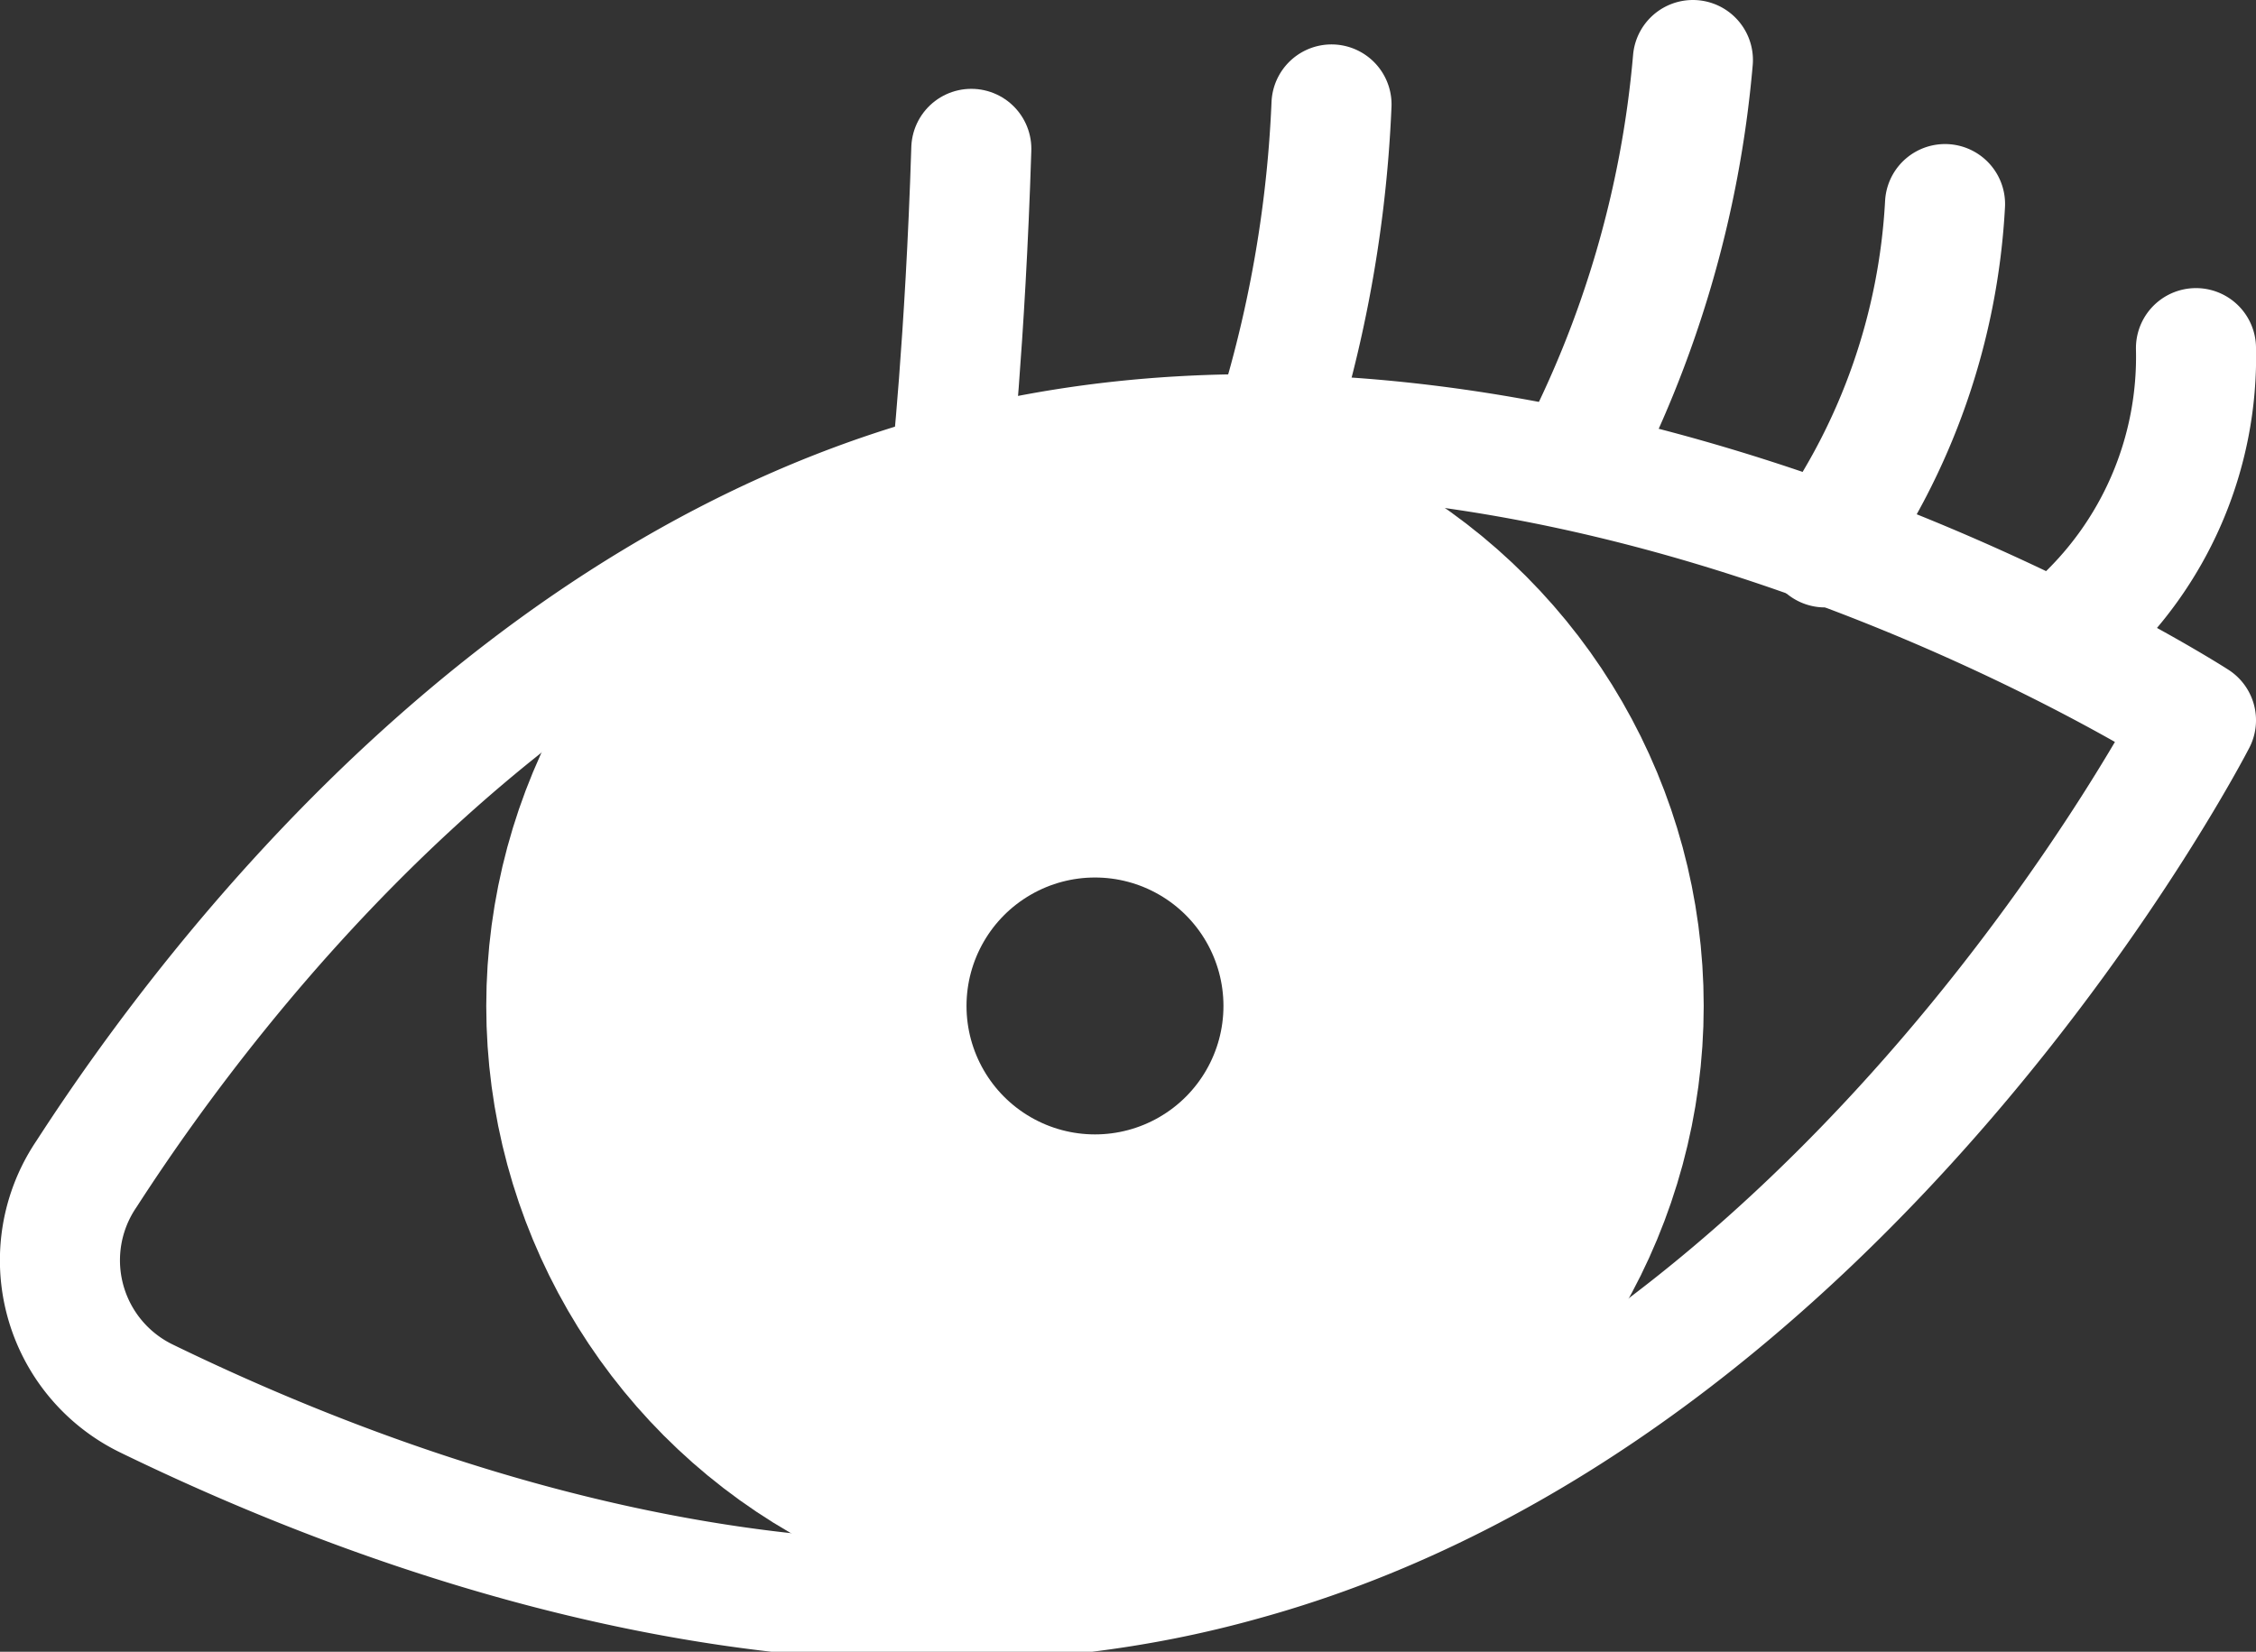
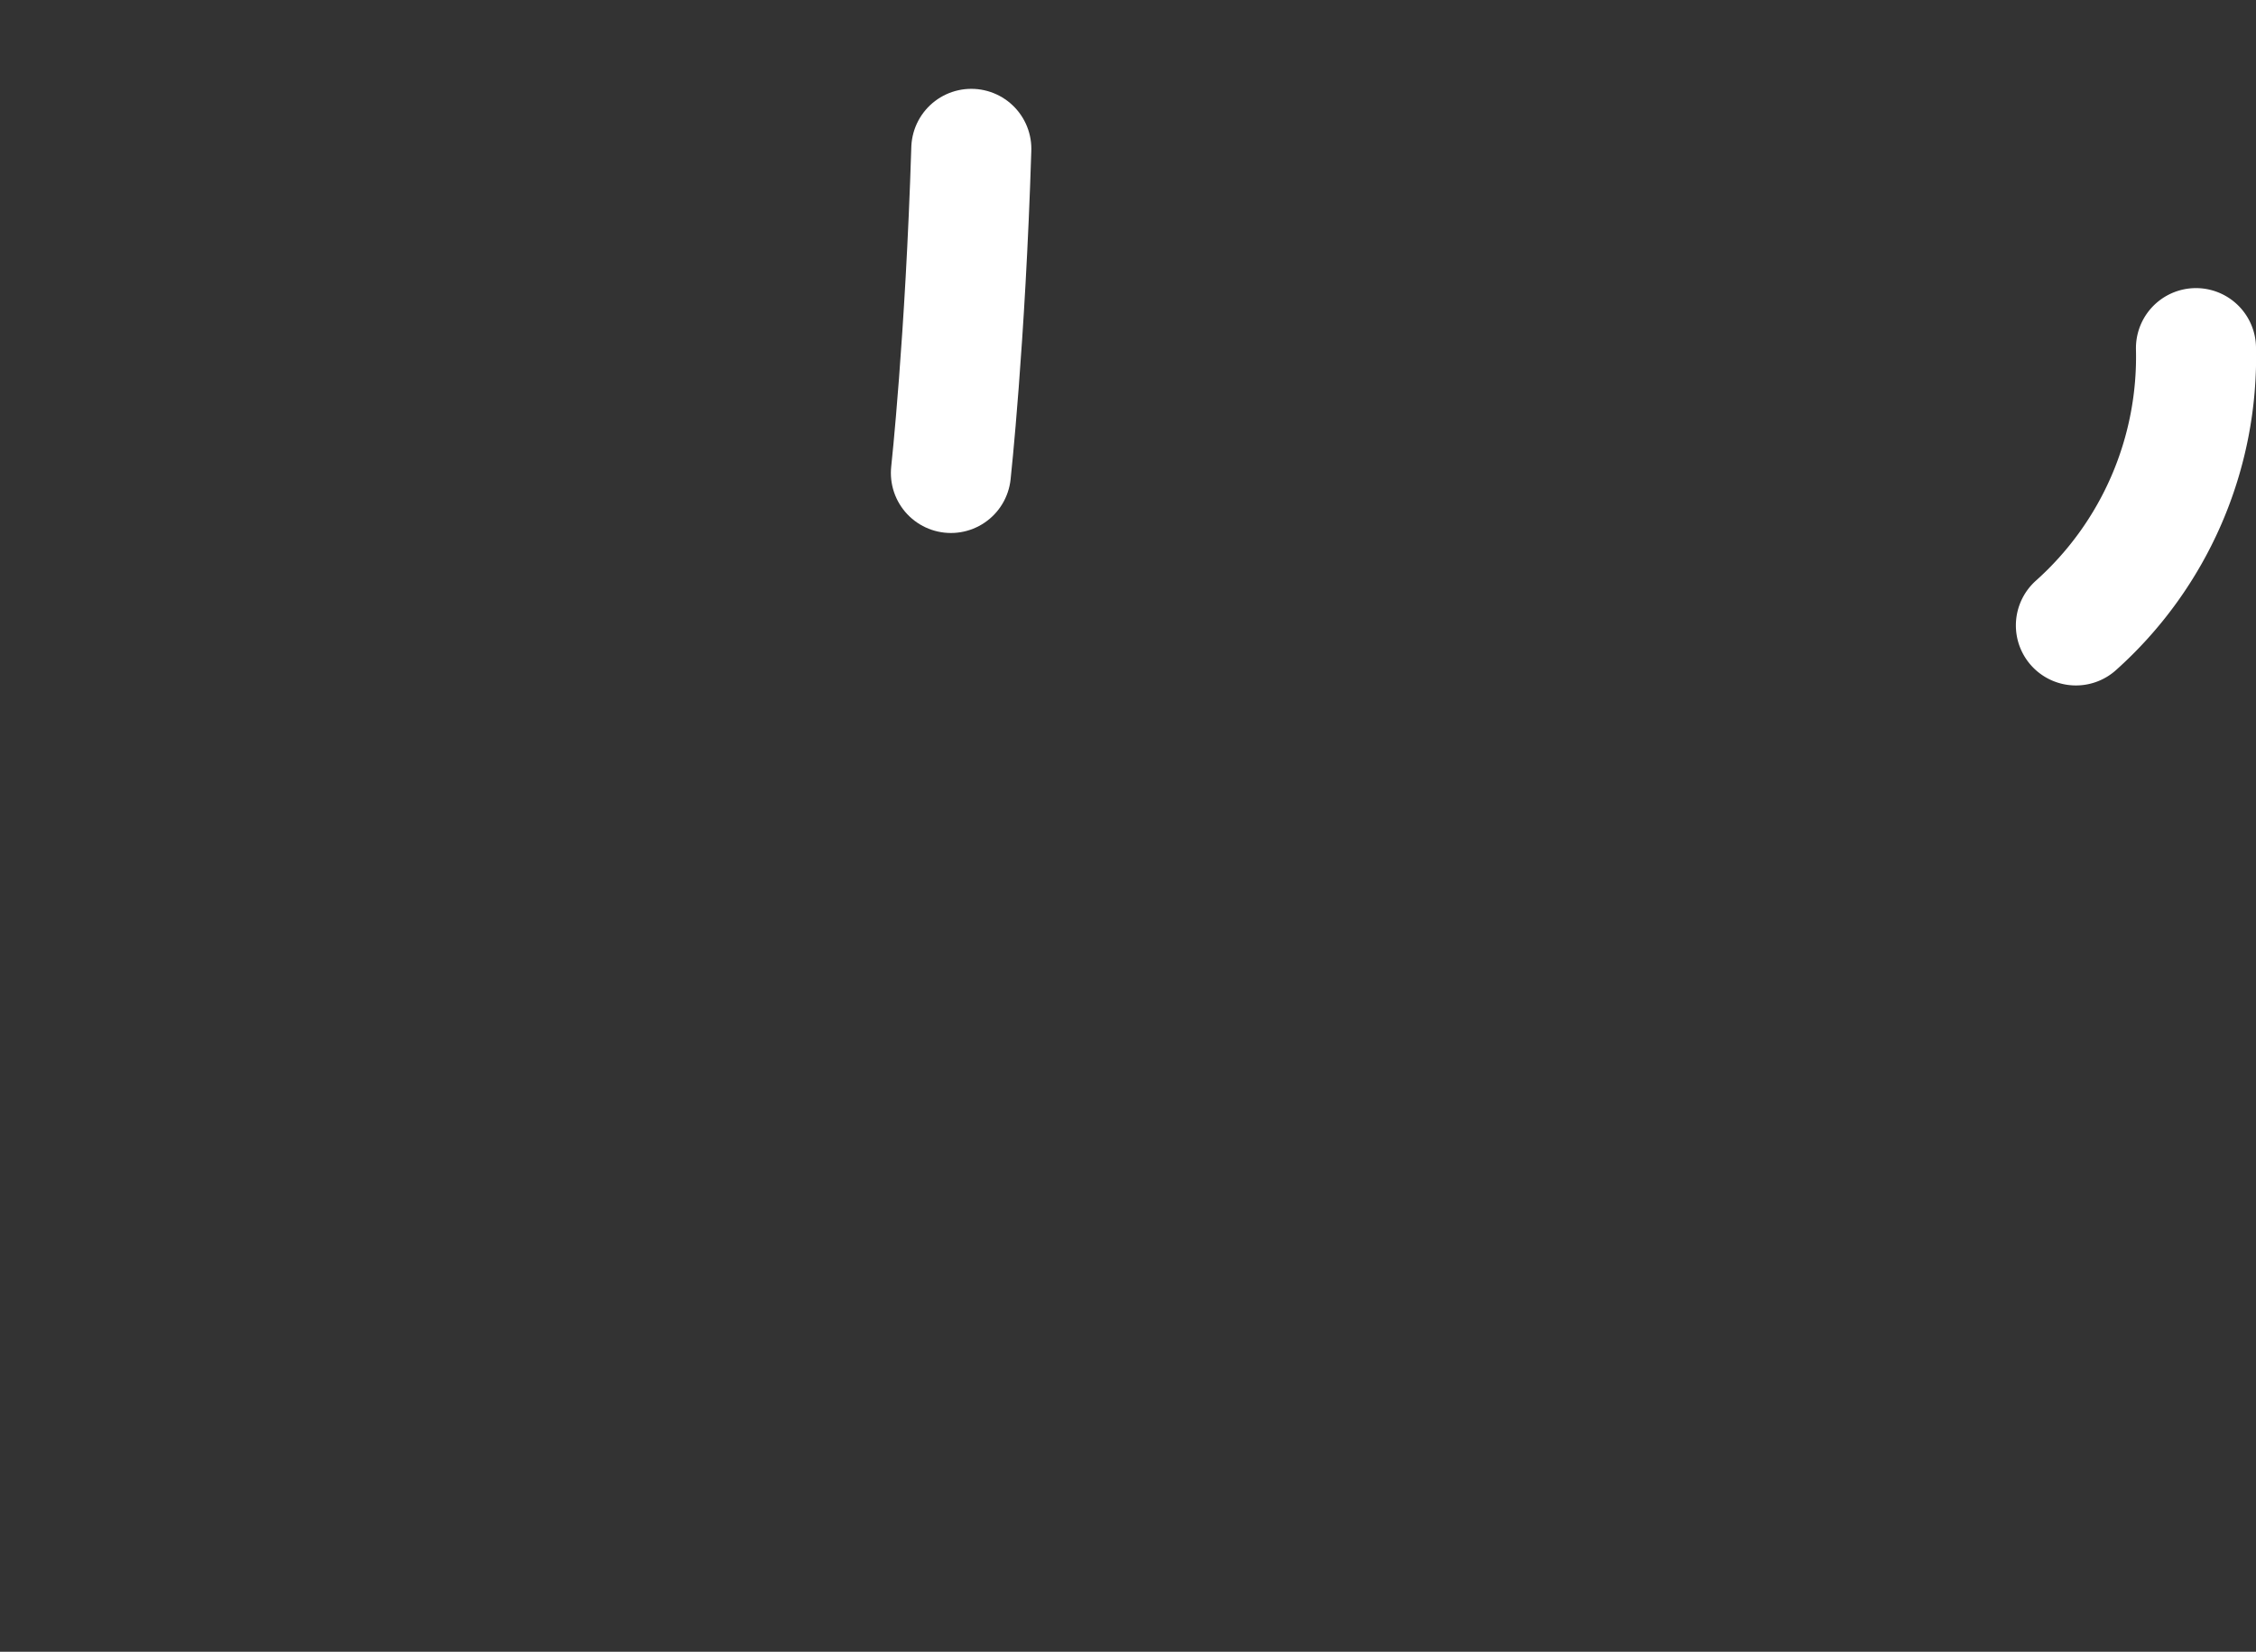
<svg xmlns="http://www.w3.org/2000/svg" viewBox="0 0 18.79 13.76">
  <rect x="0" y="0" width="18.79" height="13.76" fill="#333333" stroke="none" />
  <defs>
    <style>.cls-1,.cls-2{fill:none;stroke:#fff;stroke-linecap:round;stroke-linejoin:round;}.cls-2{stroke-width:4px;}</style>
  </defs>
-   <path class="cls-1" d="M21.51,11s-2.88,5.61-7.94,7c-3.56,1-7.26-.44-9.13-1.35a1.28,1.28,0,0,1-.5-1.87C5.09,13,7.57,9.9,11.14,8.94,16.2,7.57,21.51,11,21.51,11Z" transform="translate(-3.22 -5)" />
-   <circle class="cls-2" cx="9.12" cy="8.38" r="3.07" />
  <path class="cls-1" d="M21.51,7.9a3,3,0,0,1-1,2.31" transform="translate(-3.22 -5)" />
-   <path class="cls-1" d="M19.42,6.7a5.43,5.43,0,0,1-1,2.86" transform="translate(-3.22 -5)" />
-   <path class="cls-1" d="M17.32,5.5a8.93,8.93,0,0,1-1,3.4" transform="translate(-3.22 -5)" />
-   <path class="cls-1" d="M14.31,5.87a10.46,10.46,0,0,1-.59,3.05" transform="translate(-3.22 -5)" />
  <path class="cls-1" d="M11.31,6.24c-.05,1.6-.17,2.7-.17,2.7" transform="translate(-3.22 -5)" />
</svg>